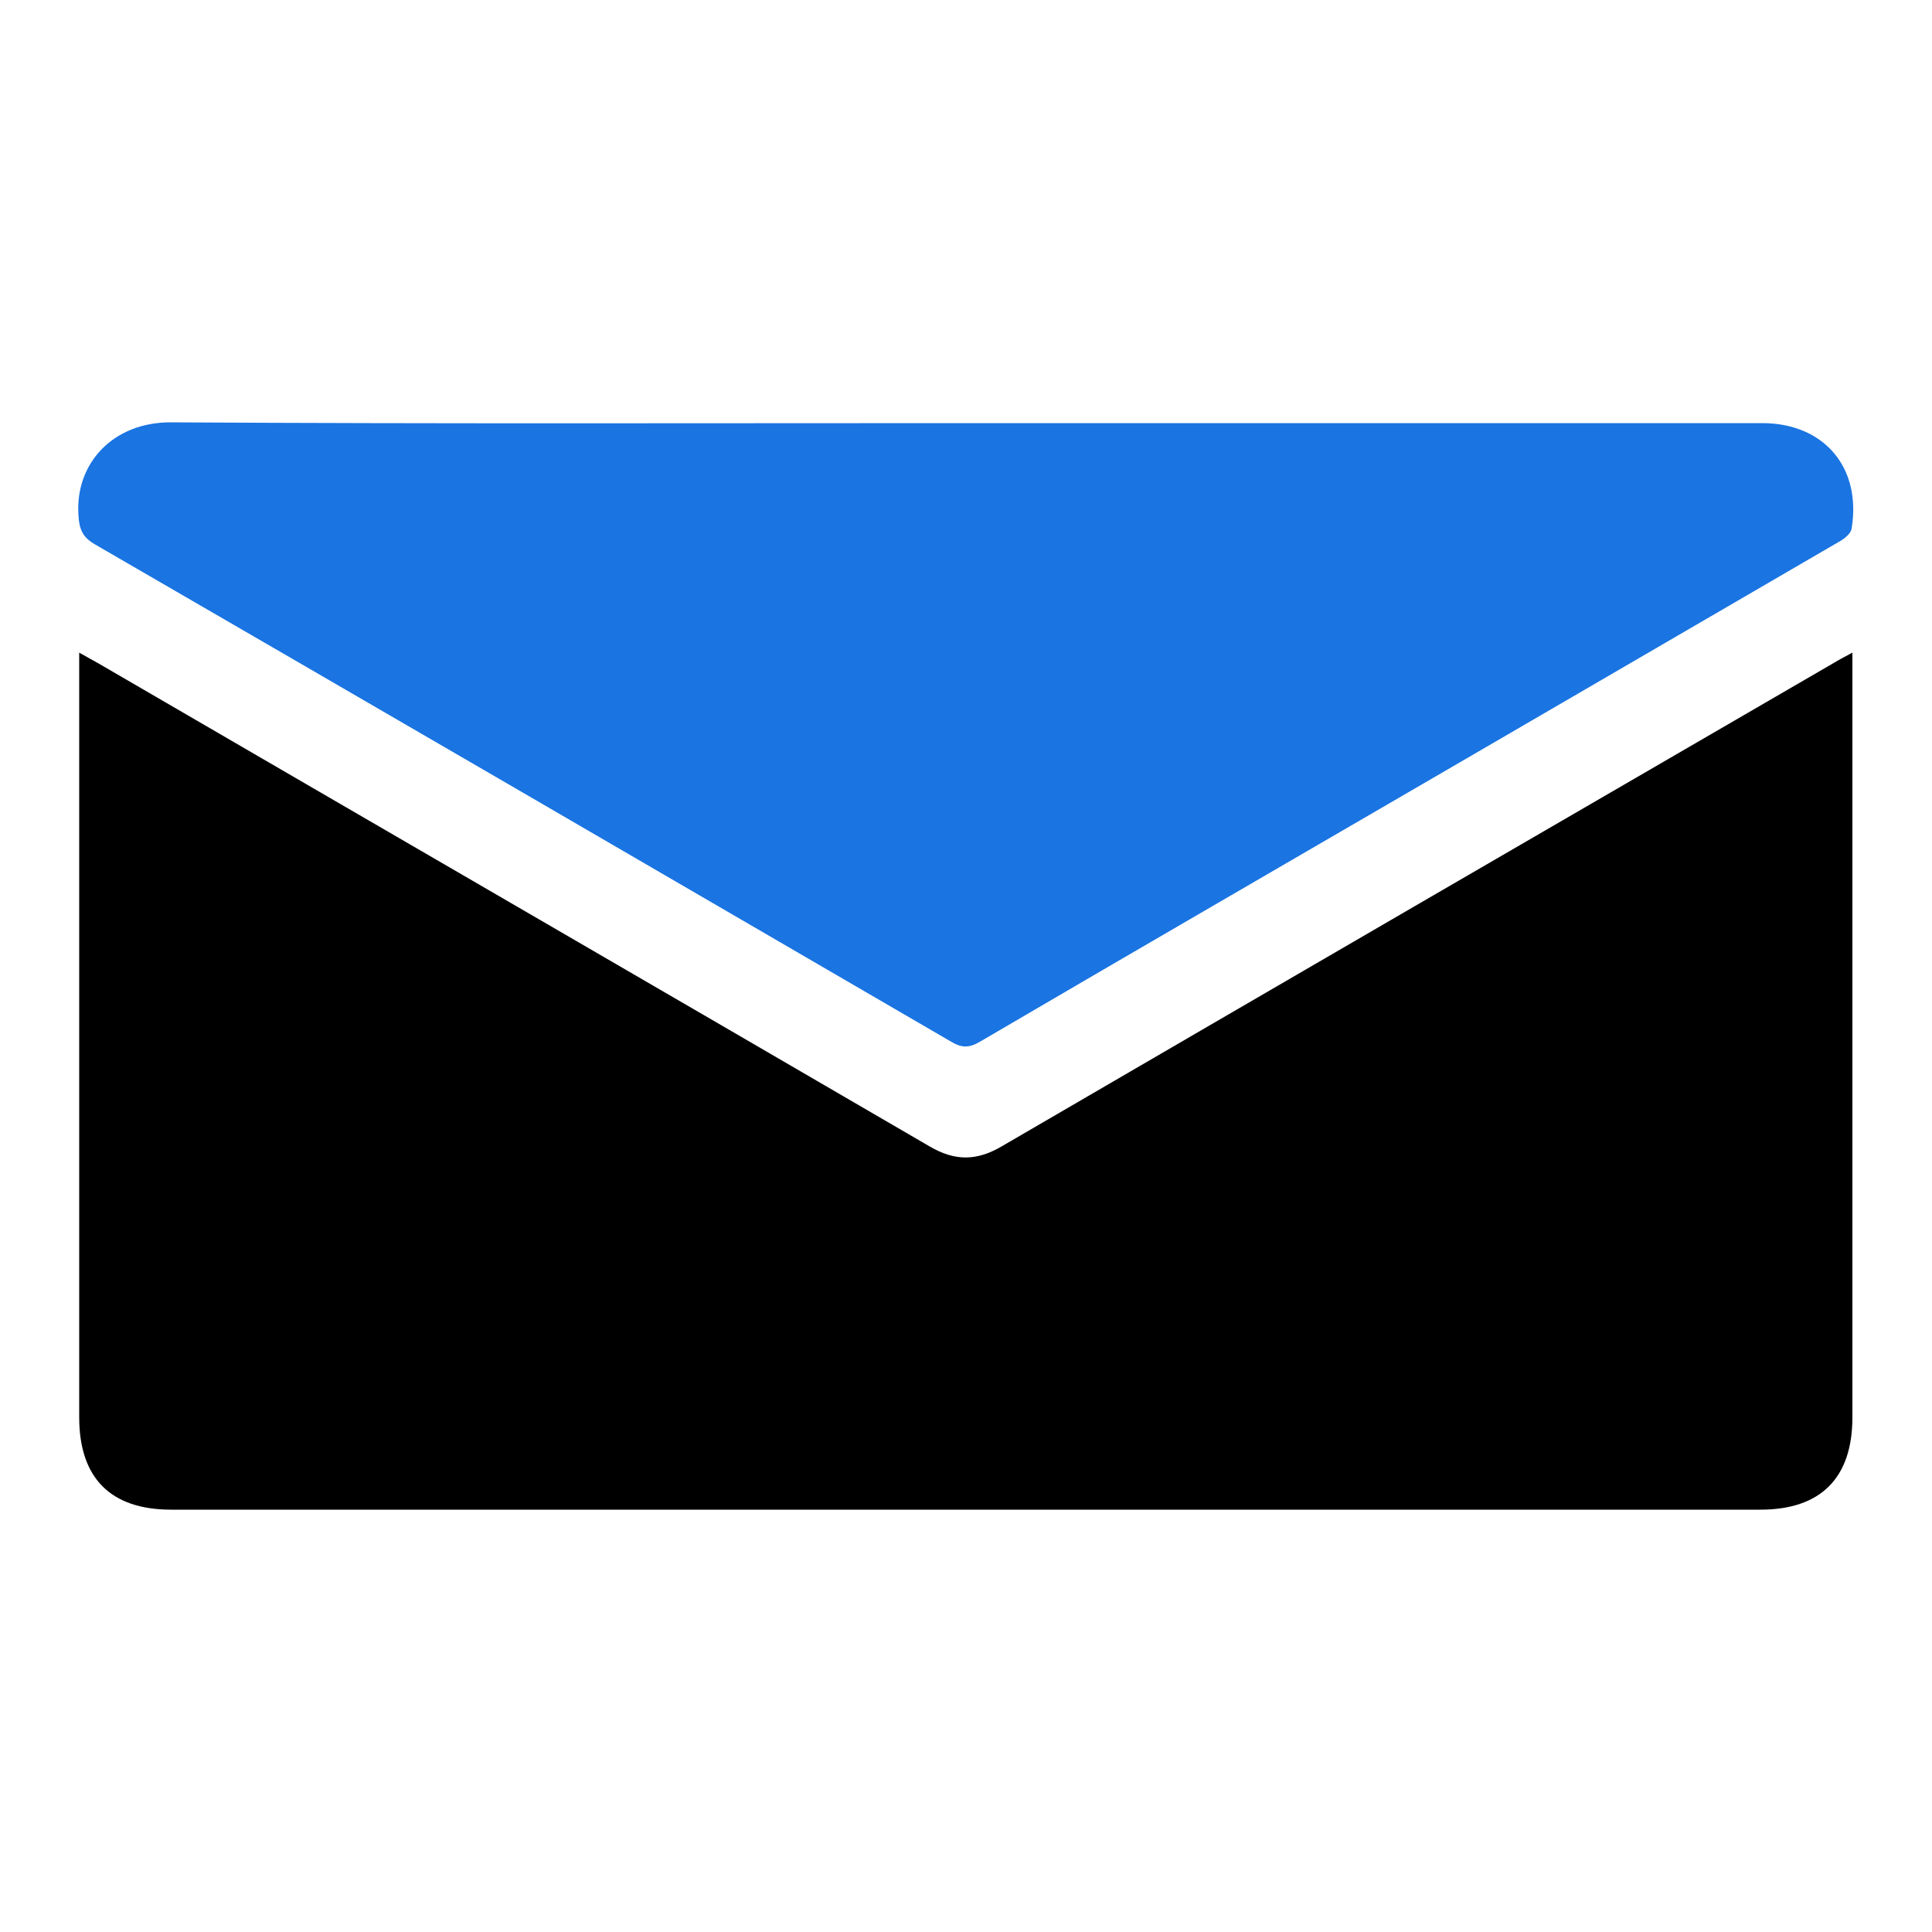
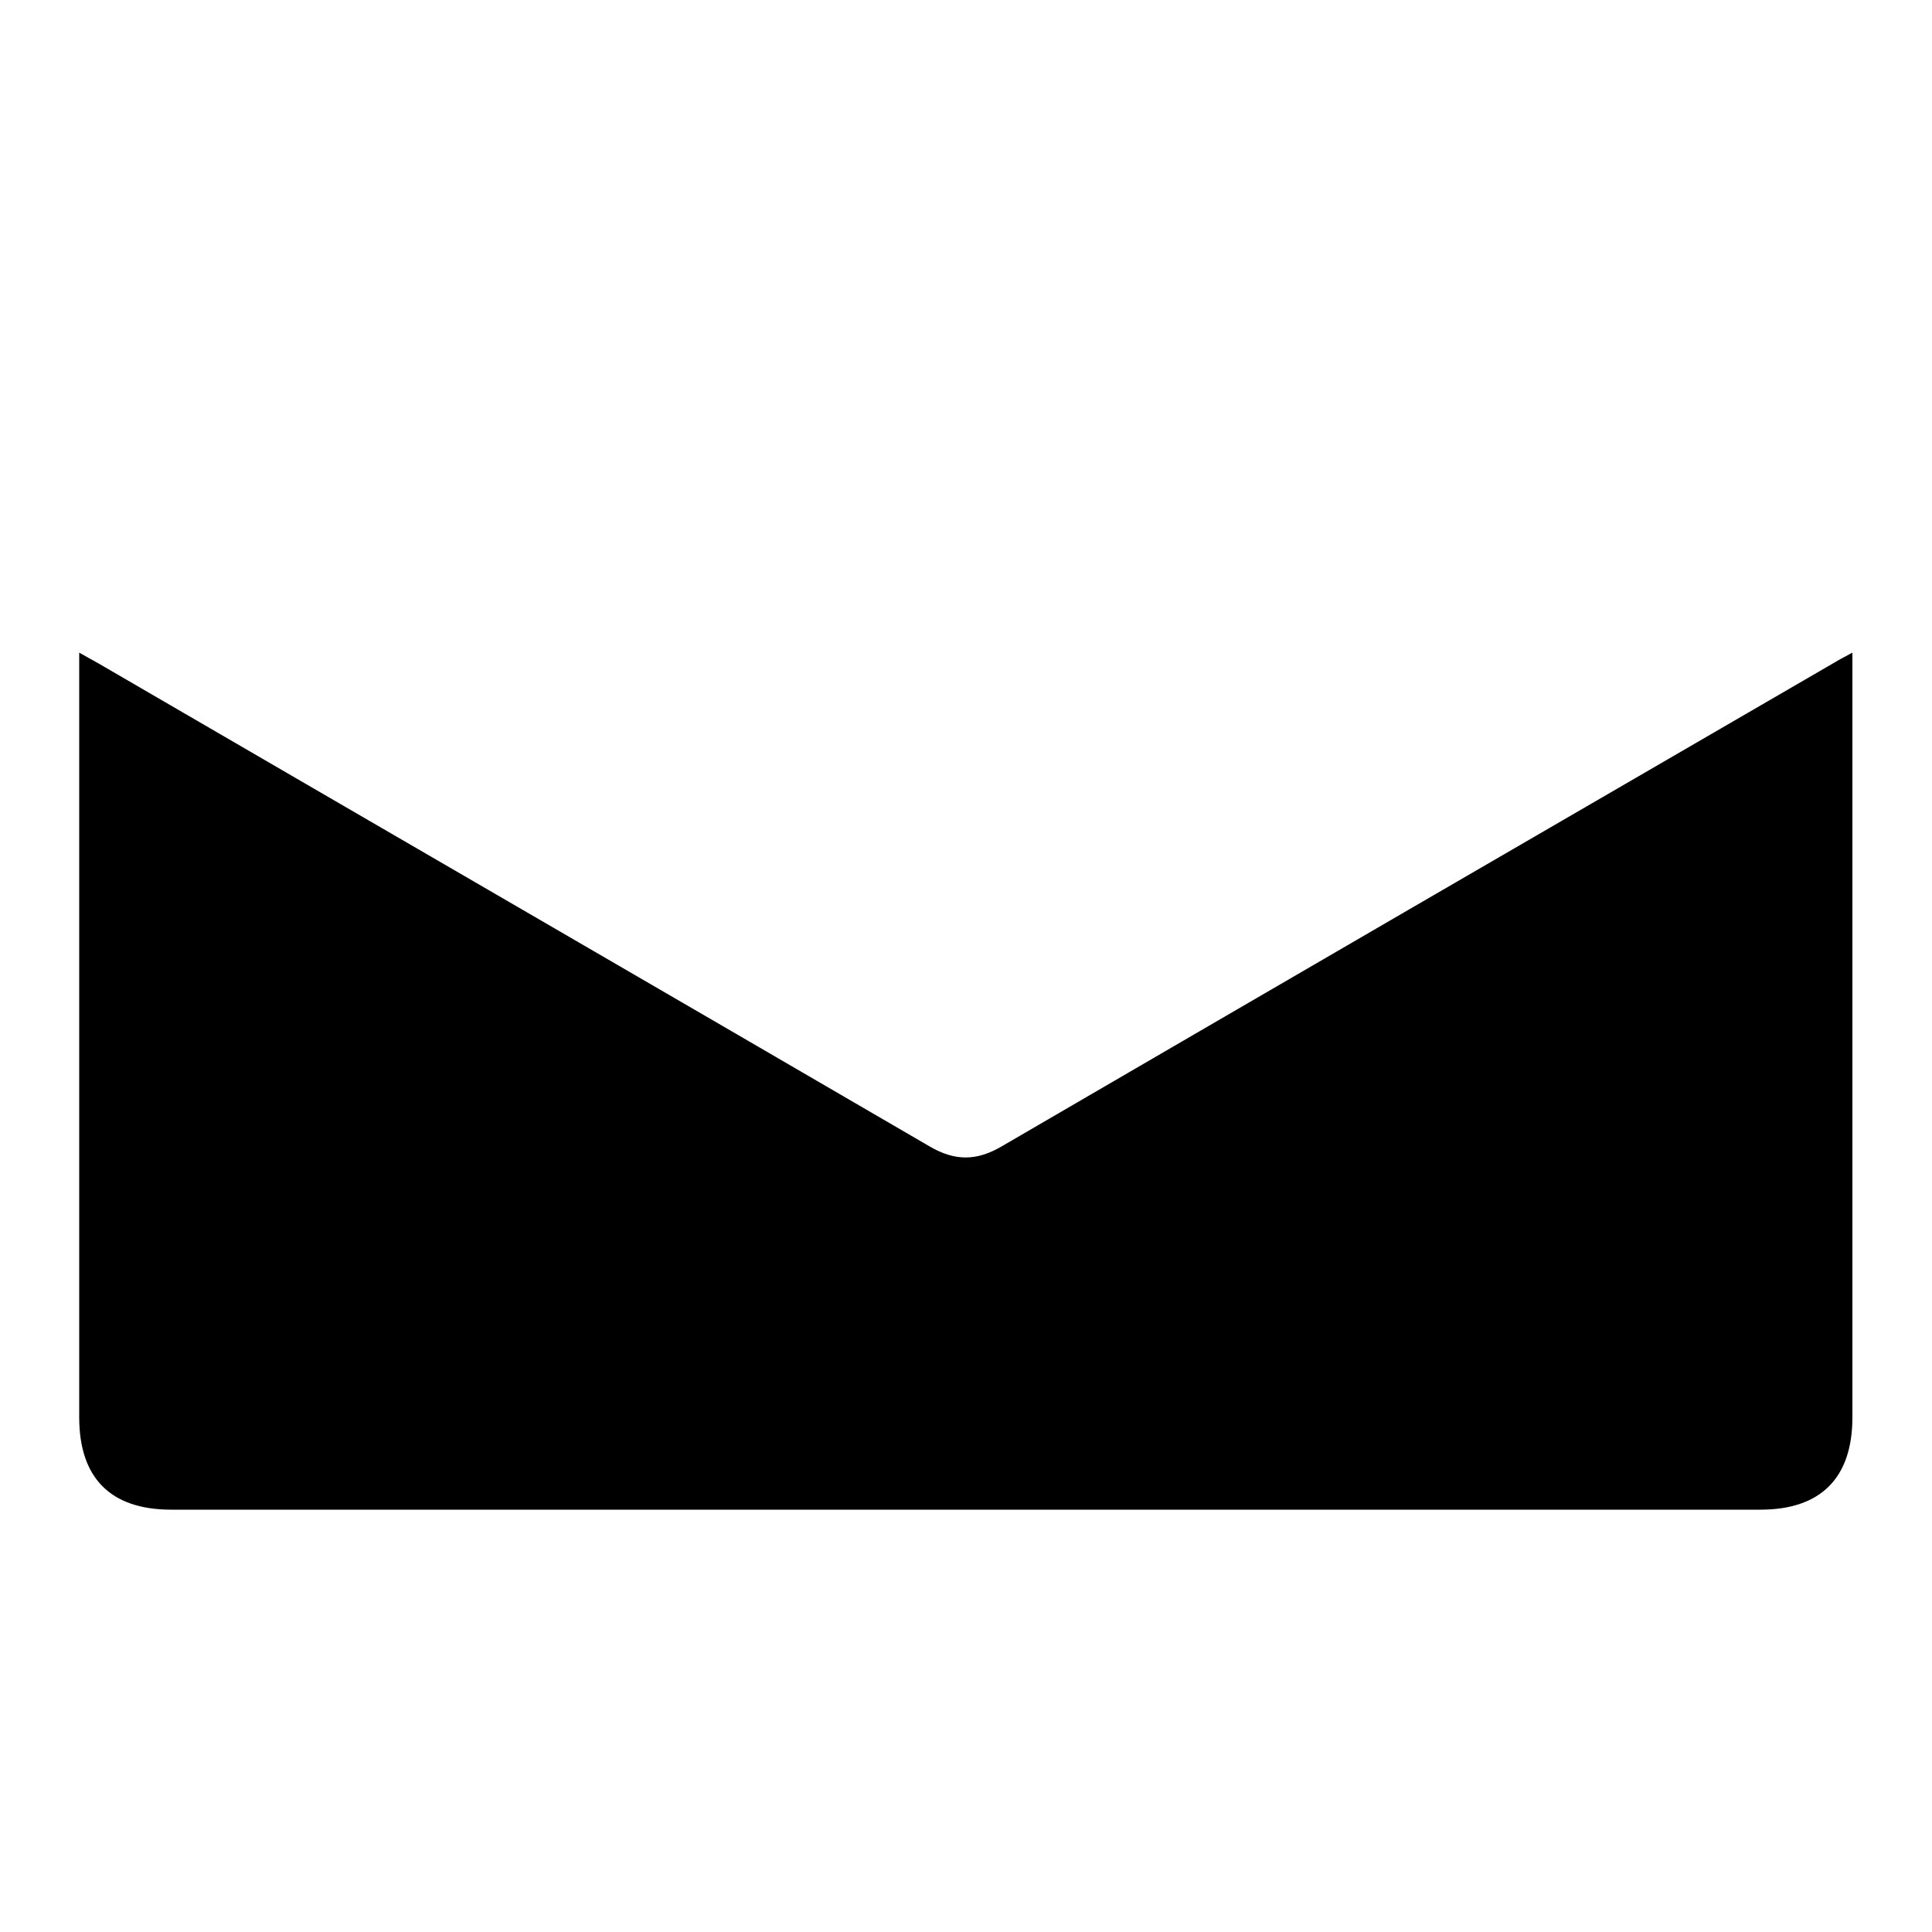
<svg xmlns="http://www.w3.org/2000/svg" version="1.1" id="Layer_1" x="0px" y="0px" viewBox="0 0 500 500" style="enable-background:new 0 0 500 500;" xml:space="preserve">
  <style type="text/css">
	.st0{fill:#1A74E2;}
	.st1{fill:#A0A0A0;}
	.st2{fill:#353535;}
	.st3{opacity:0.2;fill:#BEC3C7;enable-background:new    ;}
	.st4{fill:#686868;}
	.st5{fill:#CECECE;}
	.st6{fill:#A5A5A5;}
</style>
  <g>
    <path d="M479.4,168.9c0,2.2,0,3.6,0,5c0,64.3,0,128.6,0,192.9c0,15.7-8.2,23.9-23.8,23.9c-137.1,0-274.2,0-411.3,0   c-15.7,0-23.8-8.2-23.8-23.9c0-64.1,0-128.3,0-192.4c0-1.6,0-3.1,0-5.5c2,1.1,3.5,2,5,2.8c71.7,41.7,143.5,83.3,215.1,125   c6.5,3.8,12.1,3.8,18.6,0c71.8-41.8,143.6-83.5,215.5-125.2C476,170.7,477.4,170,479.4,168.9z" />
-     <path class="st0" d="M250,109.5c68.7,0,137.4,0,206,0c16,0,25.8,11.4,23.2,27.3c-0.2,1.4-2.1,2.8-3.6,3.6   c-32.6,19-65.2,37.9-97.8,56.9c-41.4,24.1-82.9,48.1-124.2,72.3c-2.9,1.7-4.8,1.6-7.6-0.1c-73.7-42.9-147.5-85.8-221.4-128.6   c-3.3-1.9-4.1-4-4.3-7.6c-0.9-13.4,9-24.1,24-24C112.9,109.7,181.5,109.5,250,109.5z" />
  </g>
</svg>